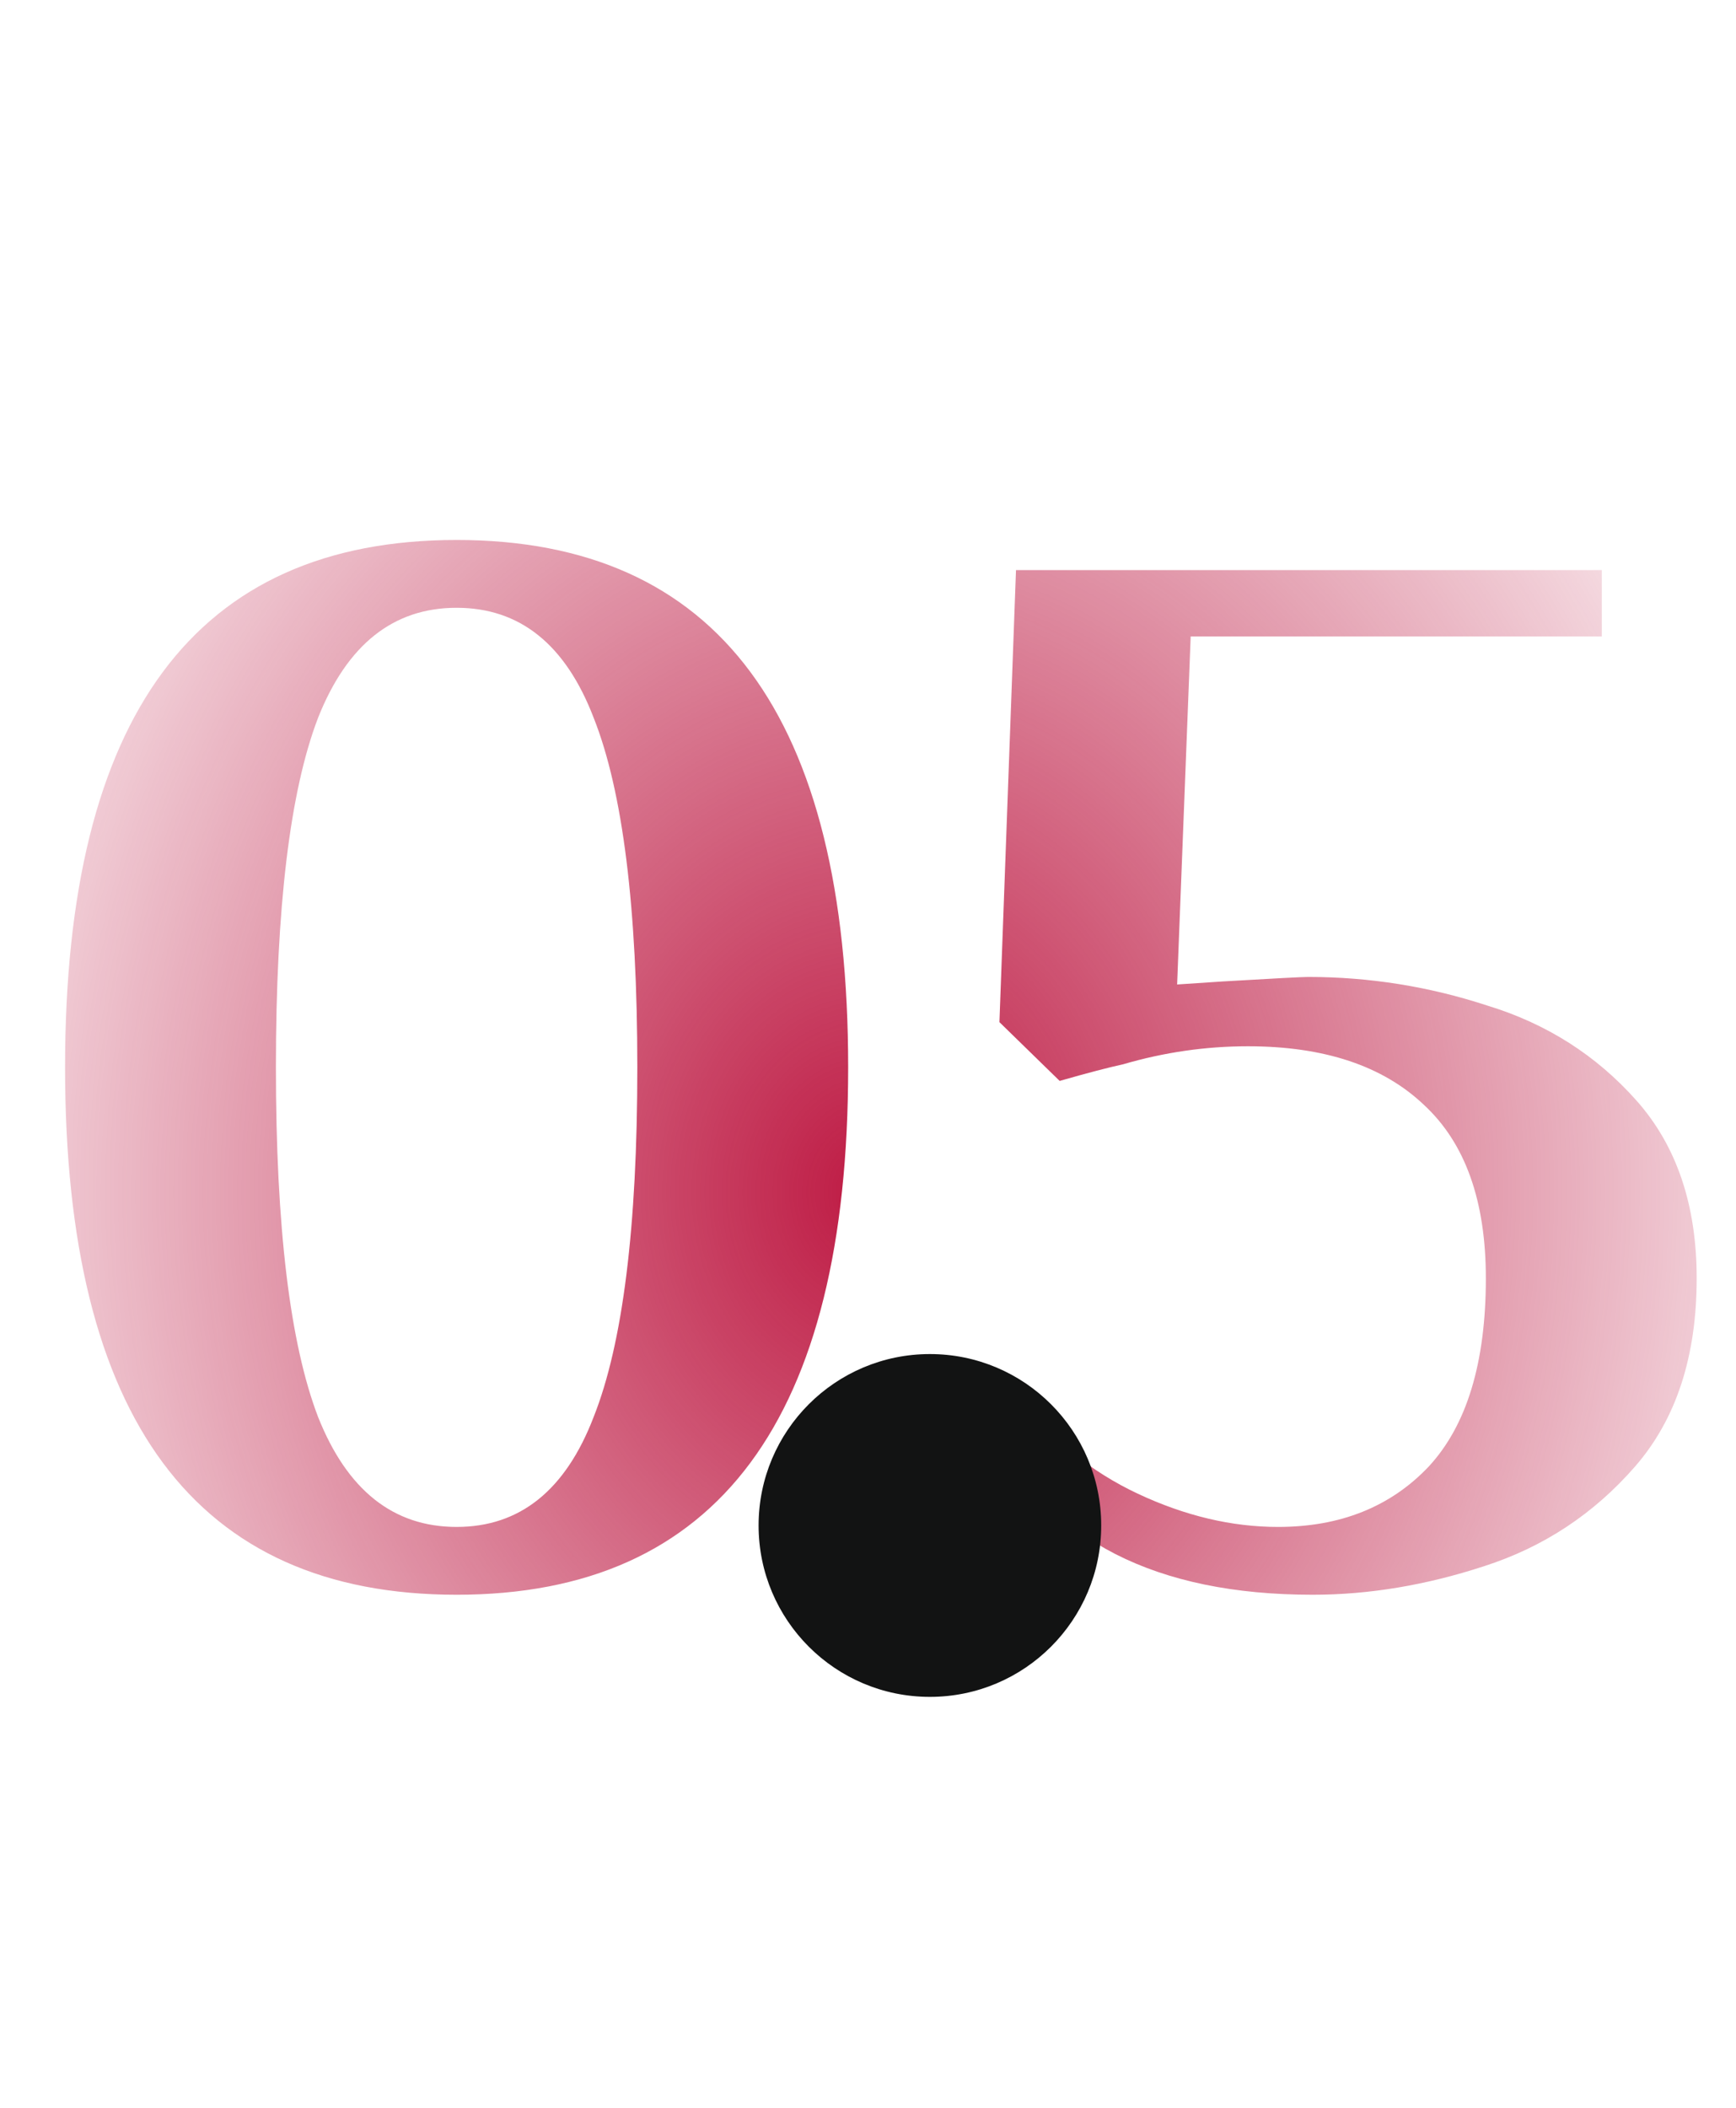
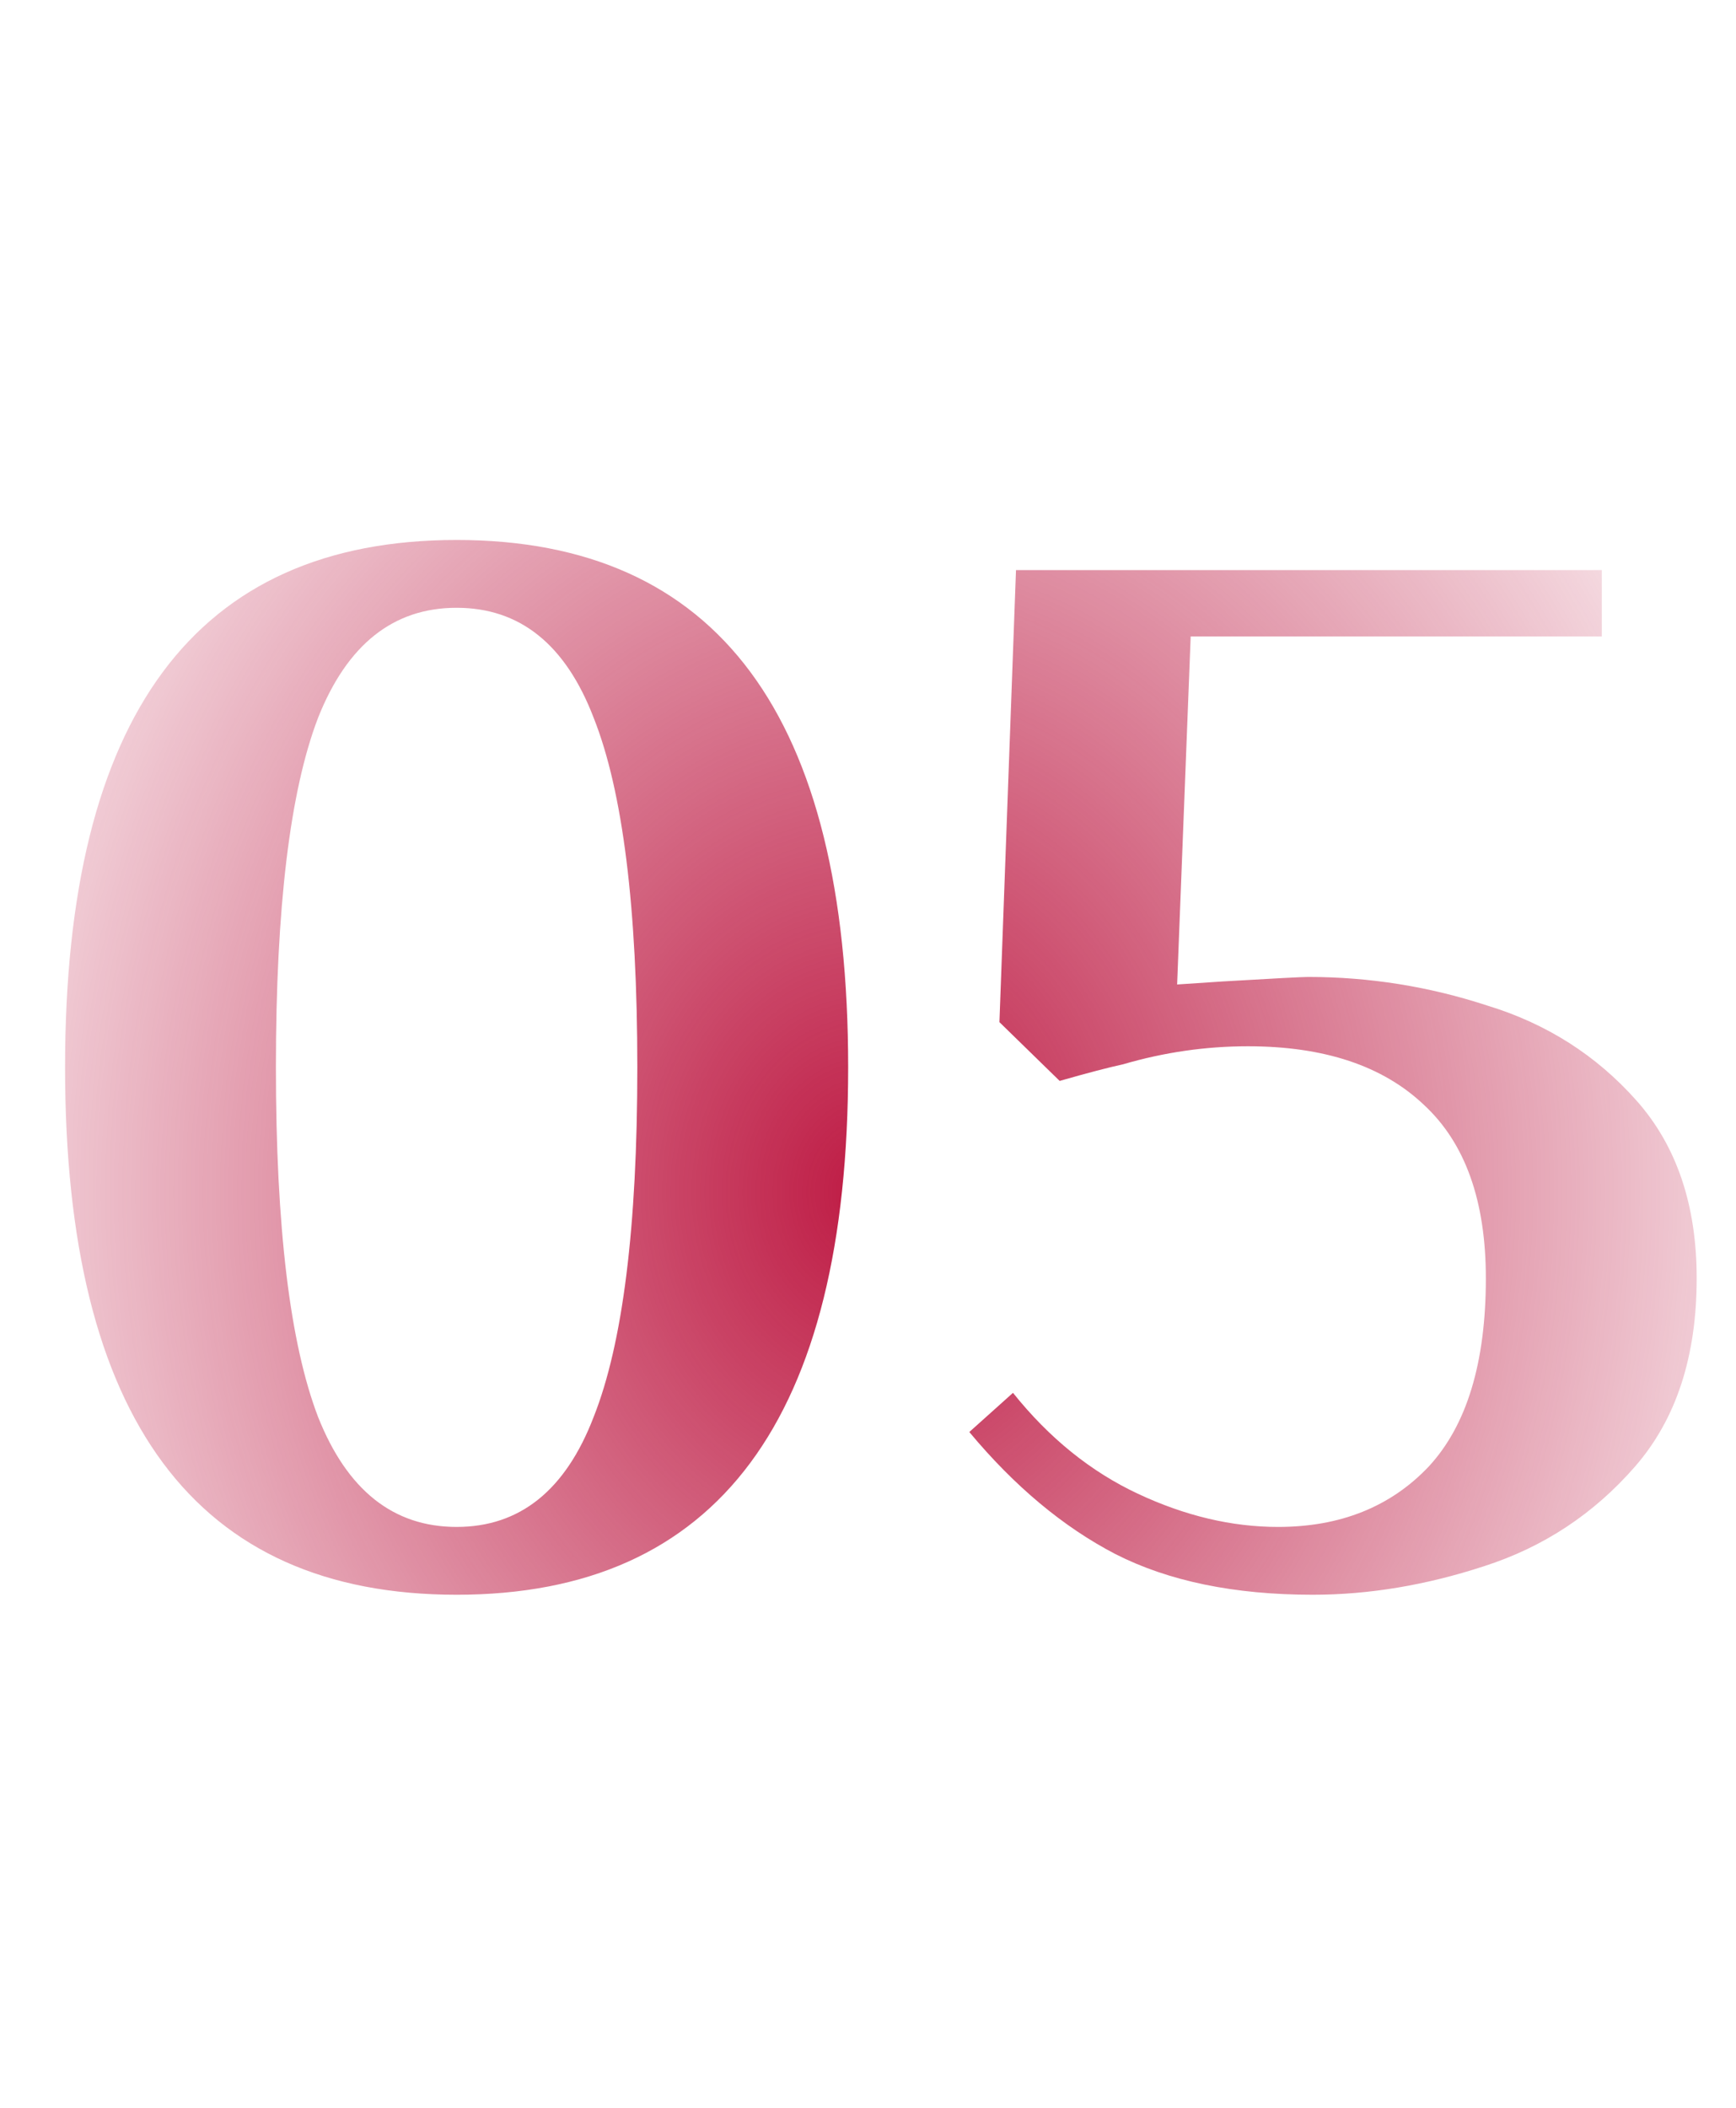
<svg xmlns="http://www.w3.org/2000/svg" width="131" height="159" viewBox="0 0 131 159" fill="none">
  <path d="M34.456 120.273C14.759 120.273 4.91 107.015 4.91 80.499C4.91 53.982 14.759 40.724 34.456 40.724C54.154 40.724 64.003 53.982 64.003 80.499C64.003 107.015 54.154 120.273 34.456 120.273ZM34.456 115.159C39.23 115.159 42.677 112.394 44.798 106.863C46.995 101.333 48.093 92.544 48.093 80.499C48.093 68.453 46.995 59.664 44.798 54.134C42.677 48.603 39.23 45.838 34.456 45.838C29.684 45.838 26.199 48.603 24.002 54.134C21.88 59.664 20.82 68.453 20.82 80.499C20.82 92.544 21.88 101.333 24.002 106.863C26.199 112.394 29.684 115.159 34.456 115.159ZM99.055 120.273C93.146 120.273 88.183 119.25 84.168 117.205C80.229 115.159 76.554 112.091 73.145 108L76.441 105.045C79.168 108.454 82.312 110.992 85.873 112.659C89.433 114.326 92.956 115.159 96.441 115.159C101.139 115.159 104.927 113.644 107.805 110.613C110.684 107.507 112.124 102.772 112.124 96.408C112.124 90.575 110.571 86.219 107.465 83.34C104.358 80.385 99.926 78.908 94.168 78.908C90.987 78.908 87.843 79.362 84.736 80.271C83.676 80.499 82.085 80.915 79.963 81.521L75.418 77.089L76.668 42.997H120.874V47.997H89.85L88.827 74.248L92.237 74.021C96.1 73.794 98.26 73.68 98.714 73.68C103.336 73.68 107.843 74.4 112.237 75.839C116.707 77.203 120.457 79.589 123.488 82.999C126.518 86.408 128.033 90.878 128.033 96.408C128.033 102.318 126.48 107.053 123.374 110.613C120.268 114.174 116.48 116.674 112.01 118.114C107.616 119.553 103.298 120.273 99.055 120.273Z" fill="url(#paint0_radial_178_75)" />
  <g filter="url(#filter0_iiii_178_75)">
-     <circle cx="70.171" cy="37.488" r="12.927" fill="#121313" />
-   </g>
+     </g>
  <path d="M76.681 35.476C76.633 35.427 76.566 35.405 76.496 35.414L74.389 35.721C72.43 36.007 70.603 37.833 70.318 39.792L70.226 40.424L70.134 39.792C69.849 37.833 68.022 36.007 66.063 35.721L63.956 35.414C63.888 35.405 63.819 35.427 63.771 35.476C63.722 35.524 63.7 35.593 63.71 35.661L64.016 37.768C64.302 39.727 66.129 41.554 68.088 41.839L70.195 42.146C70.205 42.148 70.216 42.148 70.226 42.148C70.228 42.149 70.23 42.149 70.231 42.148C70.231 42.148 70.232 42.148 70.233 42.148C70.241 42.148 70.249 42.147 70.258 42.146L72.365 41.839C74.324 41.554 76.151 39.727 76.436 37.768L76.743 35.661C76.753 35.593 76.73 35.524 76.681 35.476Z" fill="white" />
  <path d="M74.326 35.29L75.059 35.184L74.927 33.681L72.641 34.748C72.578 34.775 72.515 34.804 72.452 34.836C72.598 35.135 72.718 35.459 72.808 35.8C73.29 35.545 73.804 35.367 74.326 35.29Z" fill="white" />
-   <path d="M67.647 35.802C67.737 35.462 67.857 35.139 68.004 34.838C67.942 34.807 67.879 34.778 67.817 34.751L65.525 33.682L65.393 35.184L66.126 35.291C66.649 35.367 67.163 35.546 67.647 35.802Z" fill="white" />
-   <path d="M70.225 38.565C70.669 37.545 71.464 36.633 72.418 36.026C72.271 35.412 72.019 34.847 71.677 34.389L70.226 32.317L68.779 34.384C68.434 34.846 68.182 35.412 68.034 36.026C68.988 36.633 69.782 37.545 70.225 38.565Z" fill="white" />
+   <path d="M67.647 35.802C67.737 35.462 67.857 35.139 68.004 34.838C67.942 34.807 67.879 34.778 67.817 34.751L65.525 33.682L65.393 35.184L66.126 35.291Z" fill="white" />
  <defs>
    <filter id="filter0_iiii_178_75" x="57.244" y="24.561" width="25.854" height="42.659" filterUnits="userSpaceOnUse" color-interpolation-filters="sRGB">
      <feFlood flood-opacity="0" result="BackgroundImageFix" />
      <feBlend mode="normal" in="SourceGraphic" in2="BackgroundImageFix" result="shape" />
      <feColorMatrix in="SourceAlpha" type="matrix" values="0 0 0 0 0 0 0 0 0 0 0 0 0 0 0 0 0 0 127 0" result="hardAlpha" />
      <feOffset dy="2.585" />
      <feGaussianBlur stdDeviation="2.585" />
      <feComposite in2="hardAlpha" operator="arithmetic" k2="-1" k3="1" />
      <feColorMatrix type="matrix" values="0 0 0 0 1 0 0 0 0 1 0 0 0 0 1 0 0 0 0.25 0" />
      <feBlend mode="normal" in2="shape" result="effect1_innerShadow_178_75" />
      <feColorMatrix in="SourceAlpha" type="matrix" values="0 0 0 0 0 0 0 0 0 0 0 0 0 0 0 0 0 0 127 0" result="hardAlpha" />
      <feOffset dy="10.341" />
      <feGaussianBlur stdDeviation="5.171" />
      <feComposite in2="hardAlpha" operator="arithmetic" k2="-1" k3="1" />
      <feColorMatrix type="matrix" values="0 0 0 0 1 0 0 0 0 1 0 0 0 0 1 0 0 0 0.21 0" />
      <feBlend mode="normal" in2="effect1_innerShadow_178_75" result="effect2_innerShadow_178_75" />
      <feColorMatrix in="SourceAlpha" type="matrix" values="0 0 0 0 0 0 0 0 0 0 0 0 0 0 0 0 0 0 127 0" result="hardAlpha" />
      <feOffset dy="23.268" />
      <feGaussianBlur stdDeviation="7.11" />
      <feComposite in2="hardAlpha" operator="arithmetic" k2="-1" k3="1" />
      <feColorMatrix type="matrix" values="0 0 0 0 1 0 0 0 0 1 0 0 0 0 1 0 0 0 0.13 0" />
      <feBlend mode="normal" in2="effect2_innerShadow_178_75" result="effect3_innerShadow_178_75" />
      <feColorMatrix in="SourceAlpha" type="matrix" values="0 0 0 0 0 0 0 0 0 0 0 0 0 0 0 0 0 0 127 0" result="hardAlpha" />
      <feOffset dy="41.366" />
      <feGaussianBlur stdDeviation="8.402" />
      <feComposite in2="hardAlpha" operator="arithmetic" k2="-1" k3="1" />
      <feColorMatrix type="matrix" values="0 0 0 0 1 0 0 0 0 1 0 0 0 0 1 0 0 0 0.04 0" />
      <feBlend mode="normal" in2="effect3_innerShadow_178_75" result="effect4_innerShadow_178_75" />
    </filter>
    <radialGradient id="paint0_radial_178_75" cx="0" cy="0" r="1" gradientUnits="userSpaceOnUse" gradientTransform="translate(65.5 90) rotate(90) scale(99 81.658)">
      <stop stop-color="#BE1B44" />
      <stop offset="1" stop-color="#BE1B44" stop-opacity="0" />
    </radialGradient>
  </defs>
</svg>